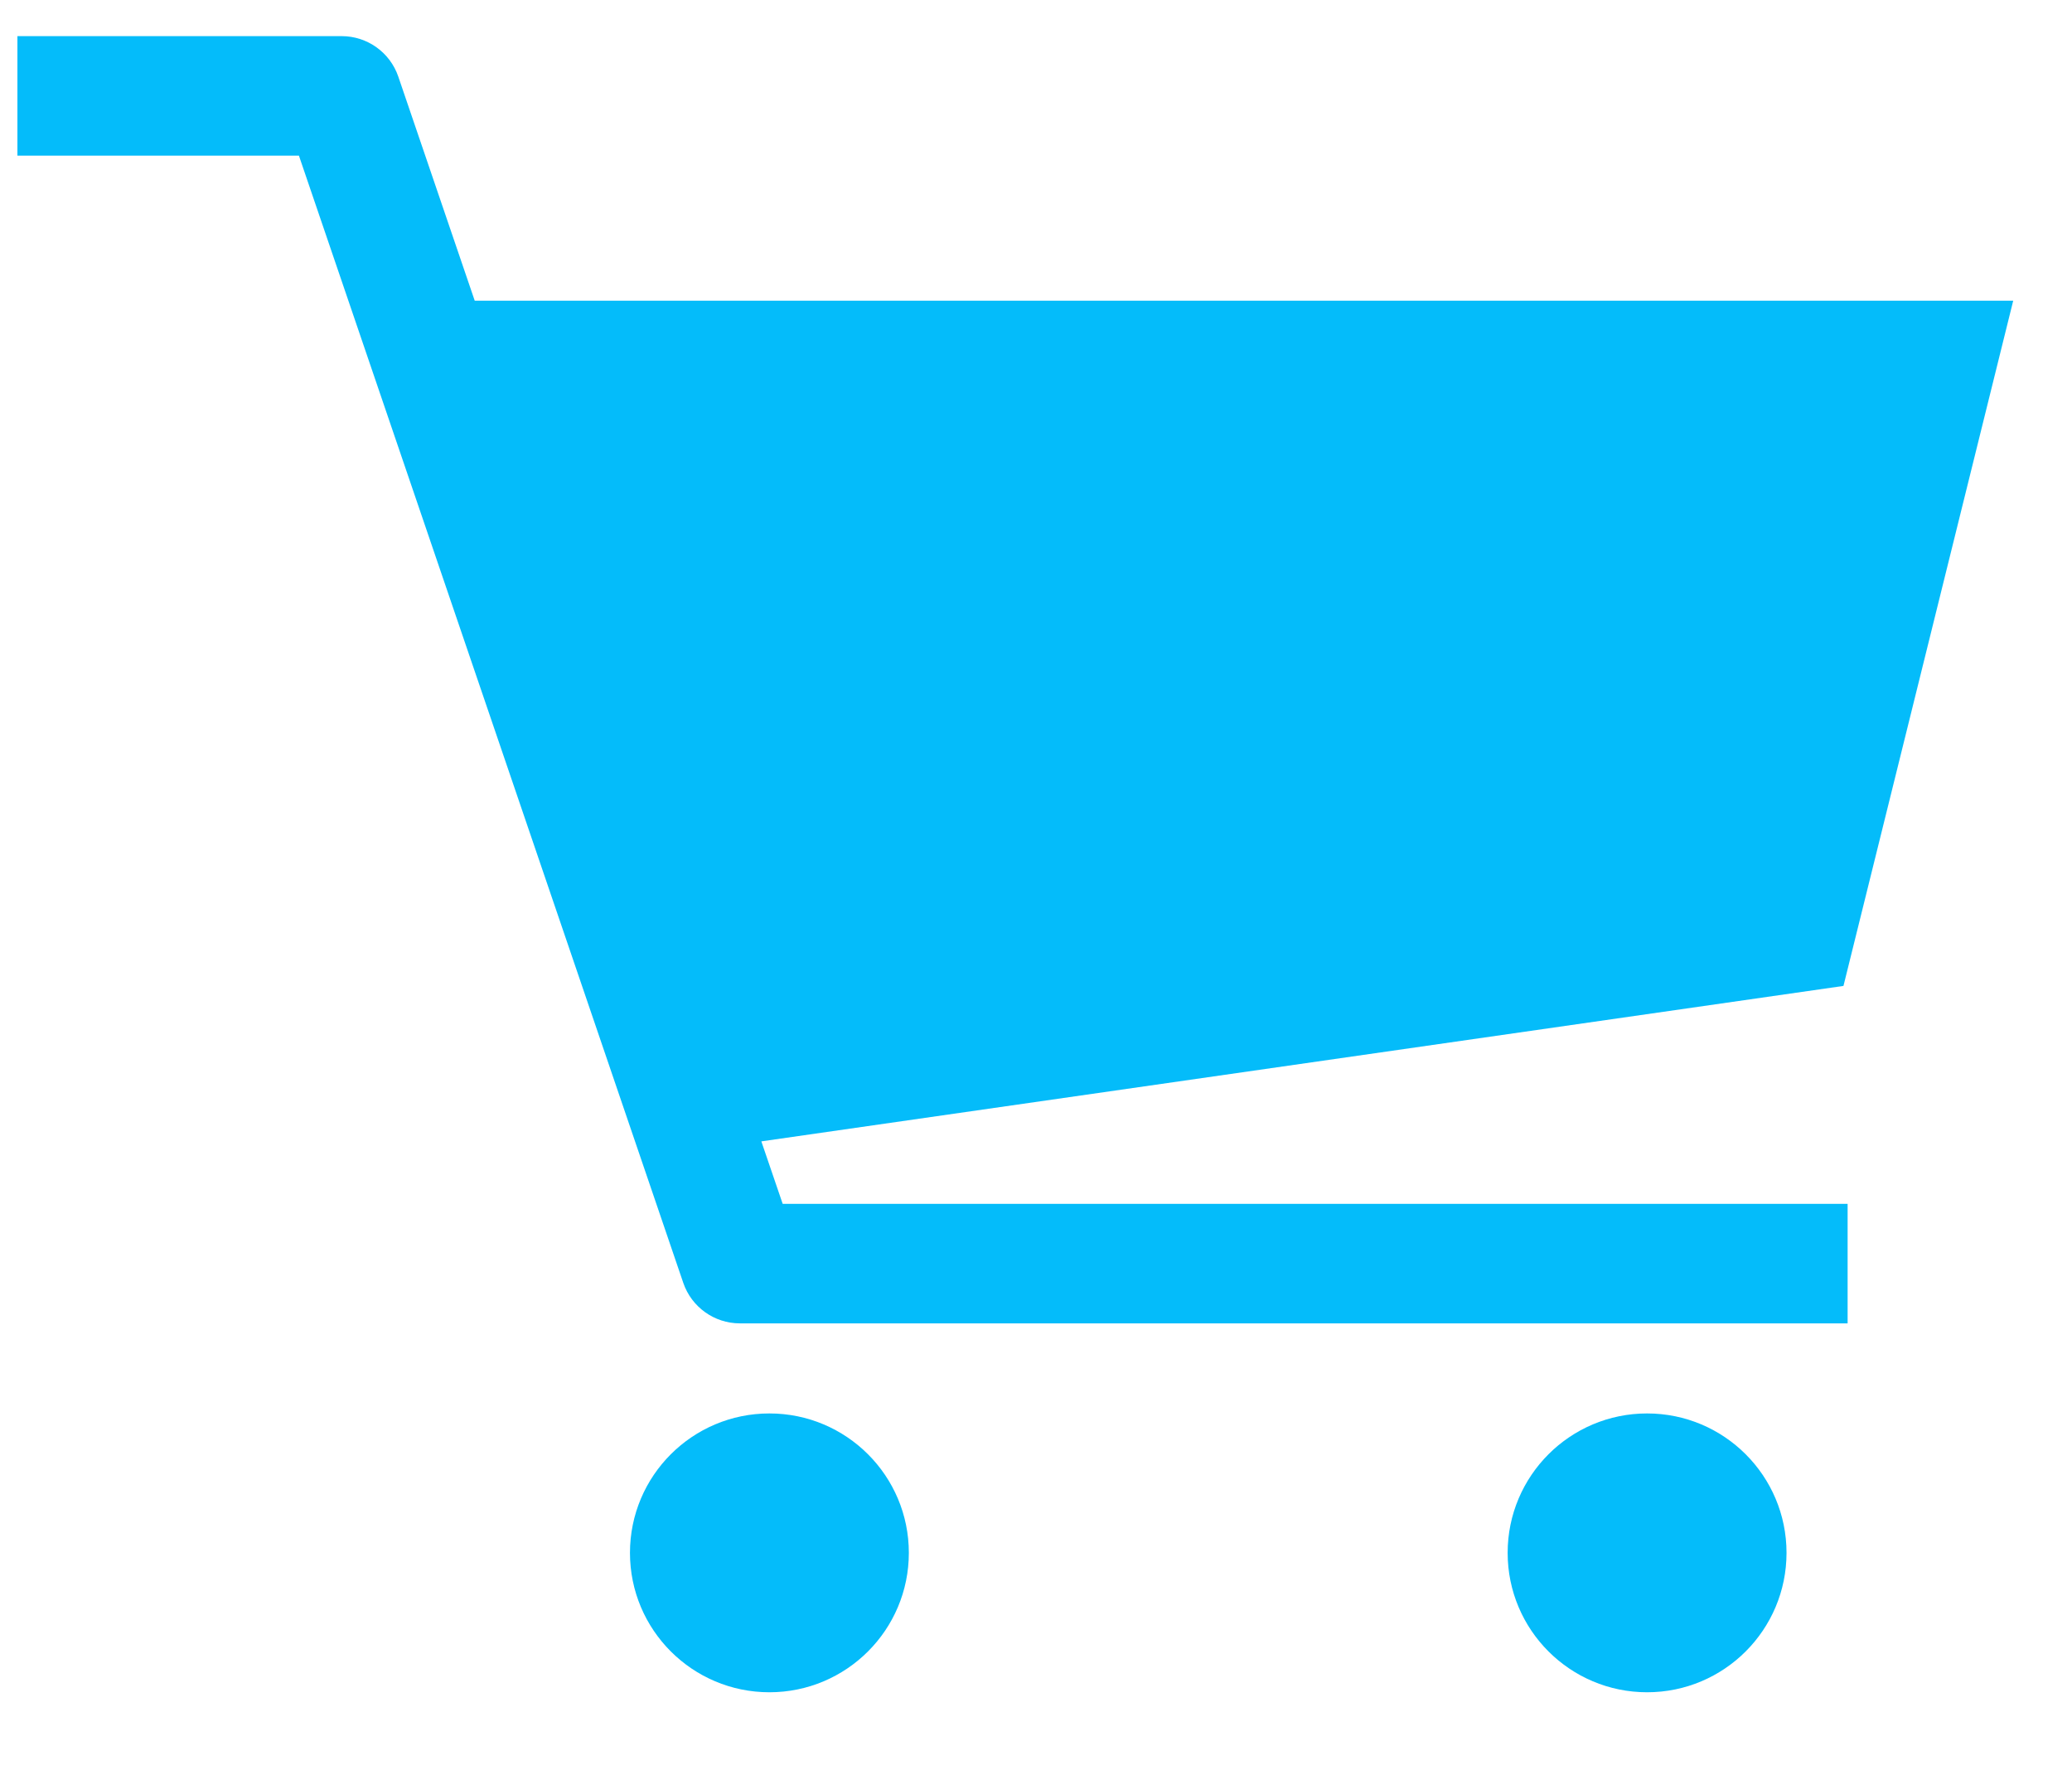
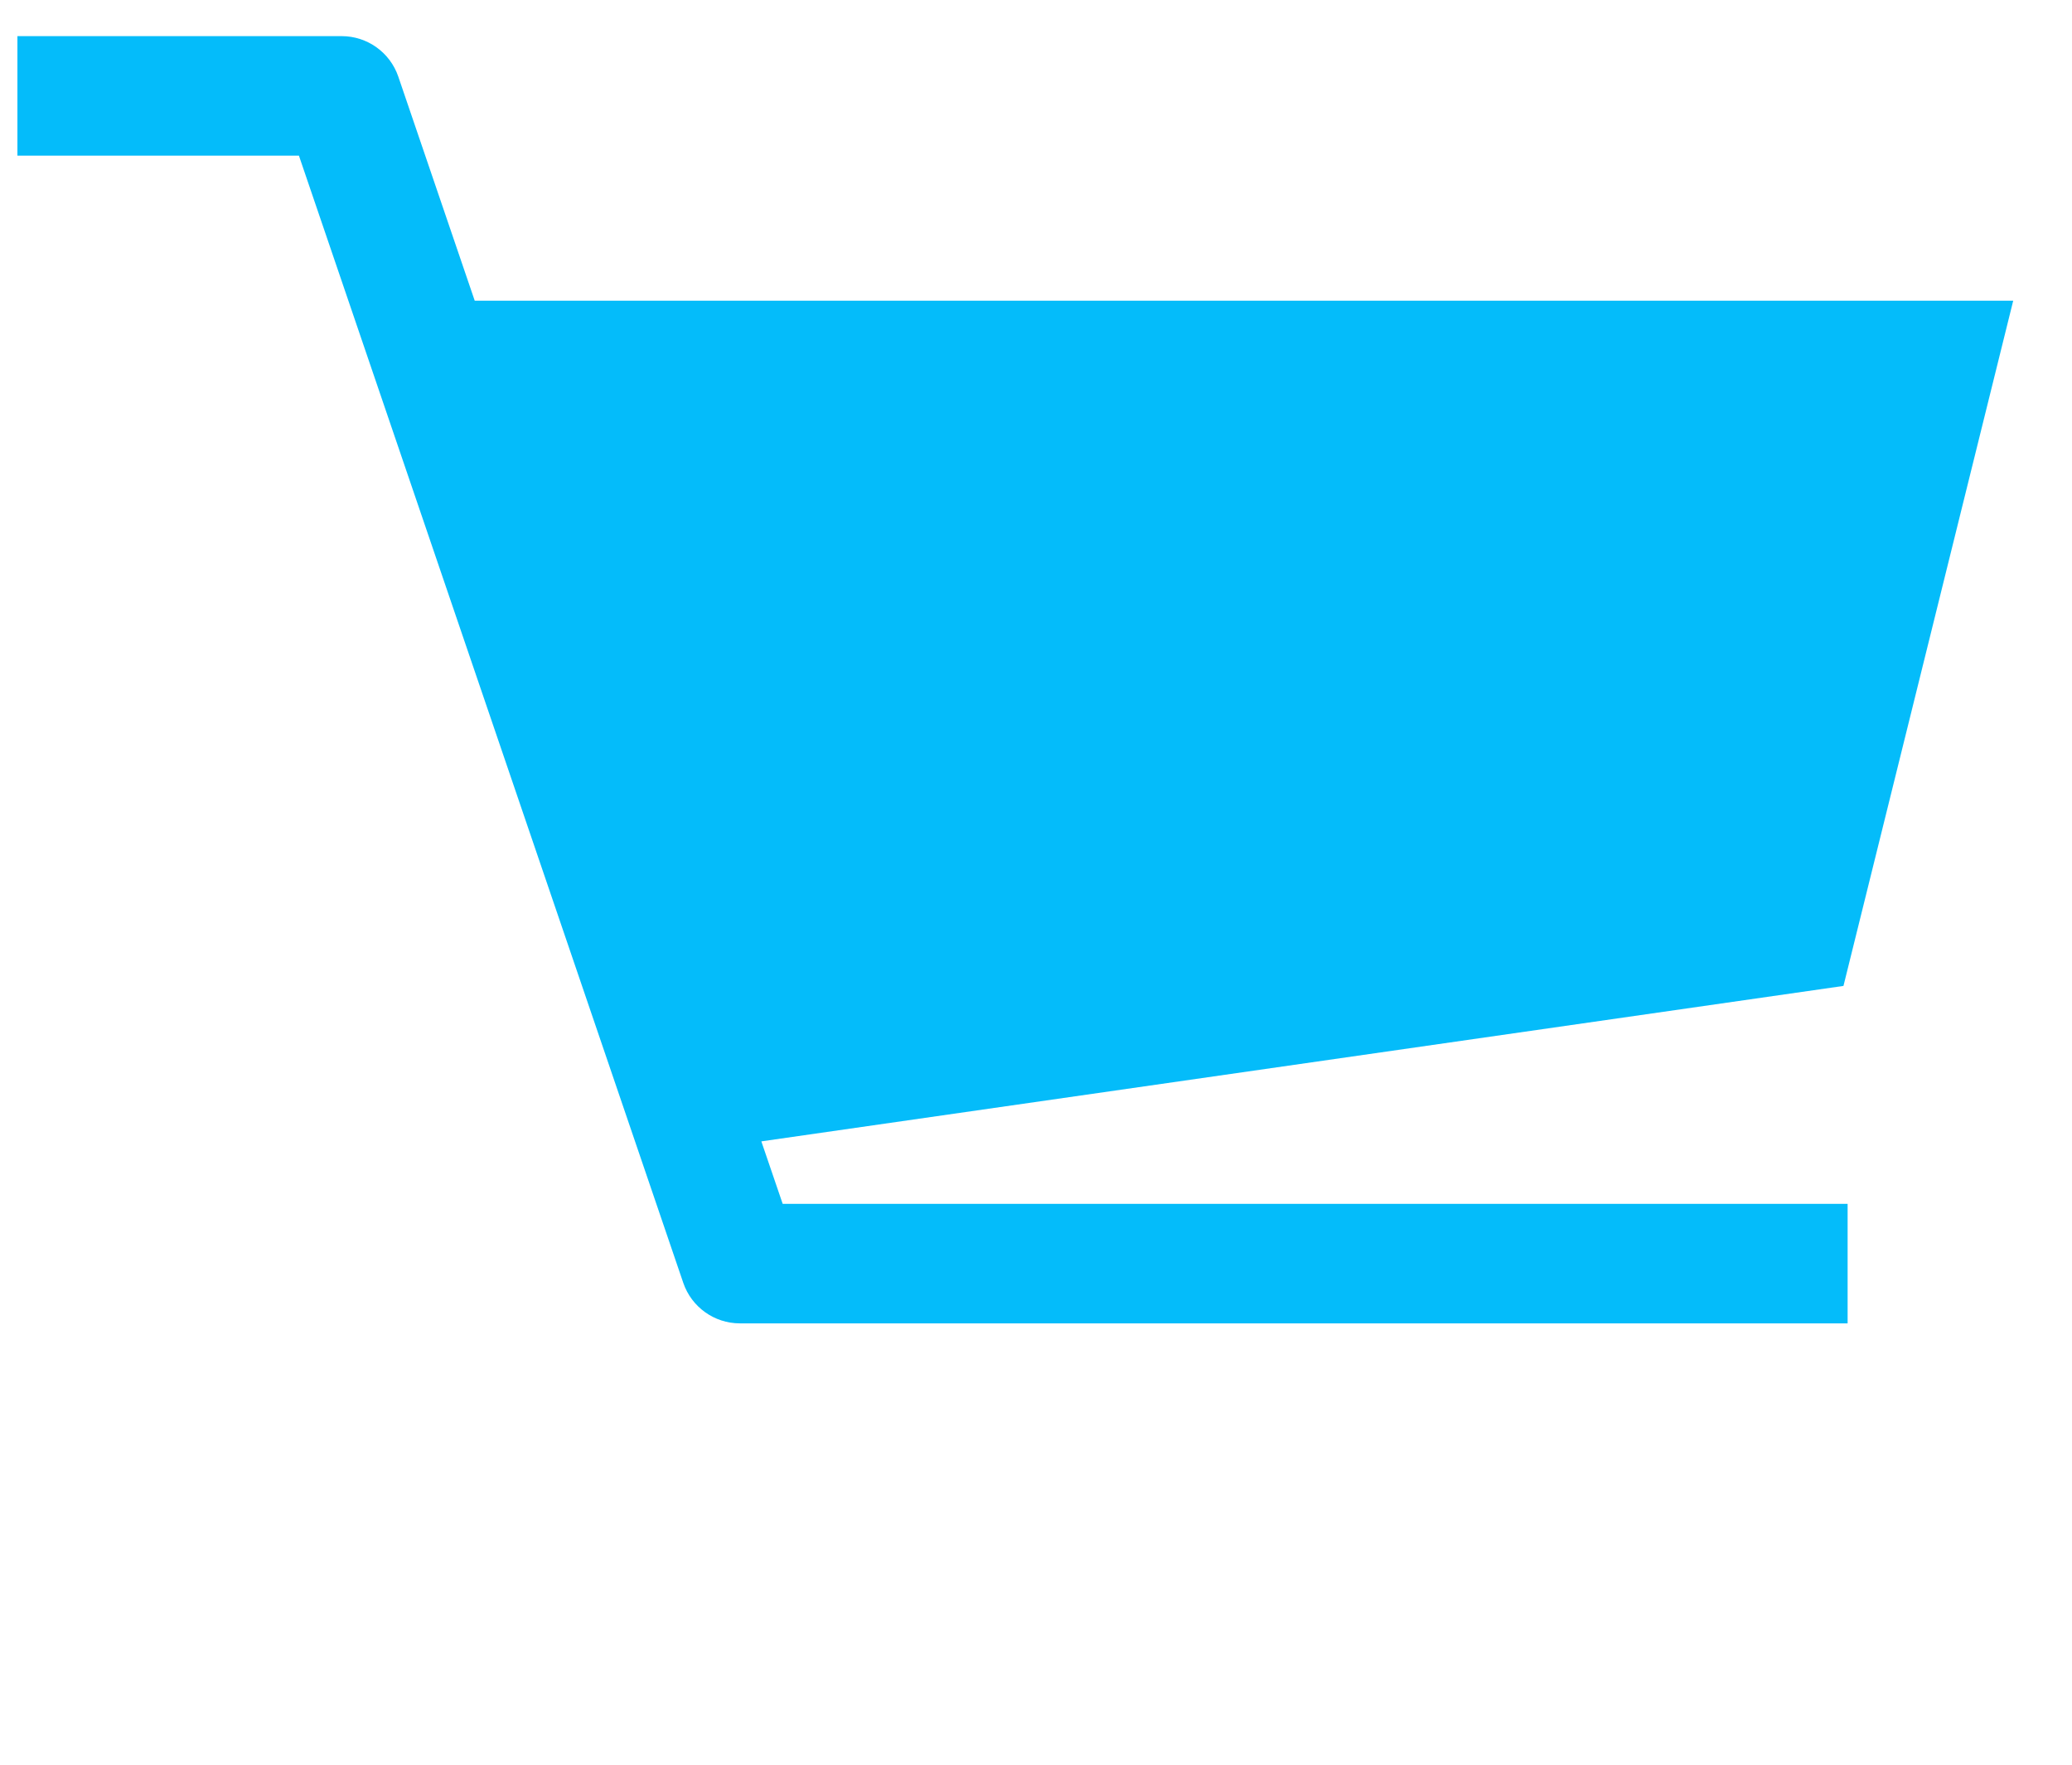
<svg xmlns="http://www.w3.org/2000/svg" width="27" height="23" viewBox="0 0 27 23" fill="none">
  <path d="M9.921 14.876L24.022 12.85L26.234 3.919H6.186L5.19 0.998C5.082 0.683 4.786 0.471 4.453 0.471H0.227V2.028H3.895L8.904 16.721C9.012 17.036 9.308 17.248 9.641 17.248H24.076V15.69H10.199L9.921 14.876Z" fill="#04BCFA" />
-   <circle cx="10.026" cy="20.239" r="1.817" fill="#04BCFA" />
-   <circle cx="21.463" cy="20.239" r="1.817" fill="#04BCFA" />
</svg>